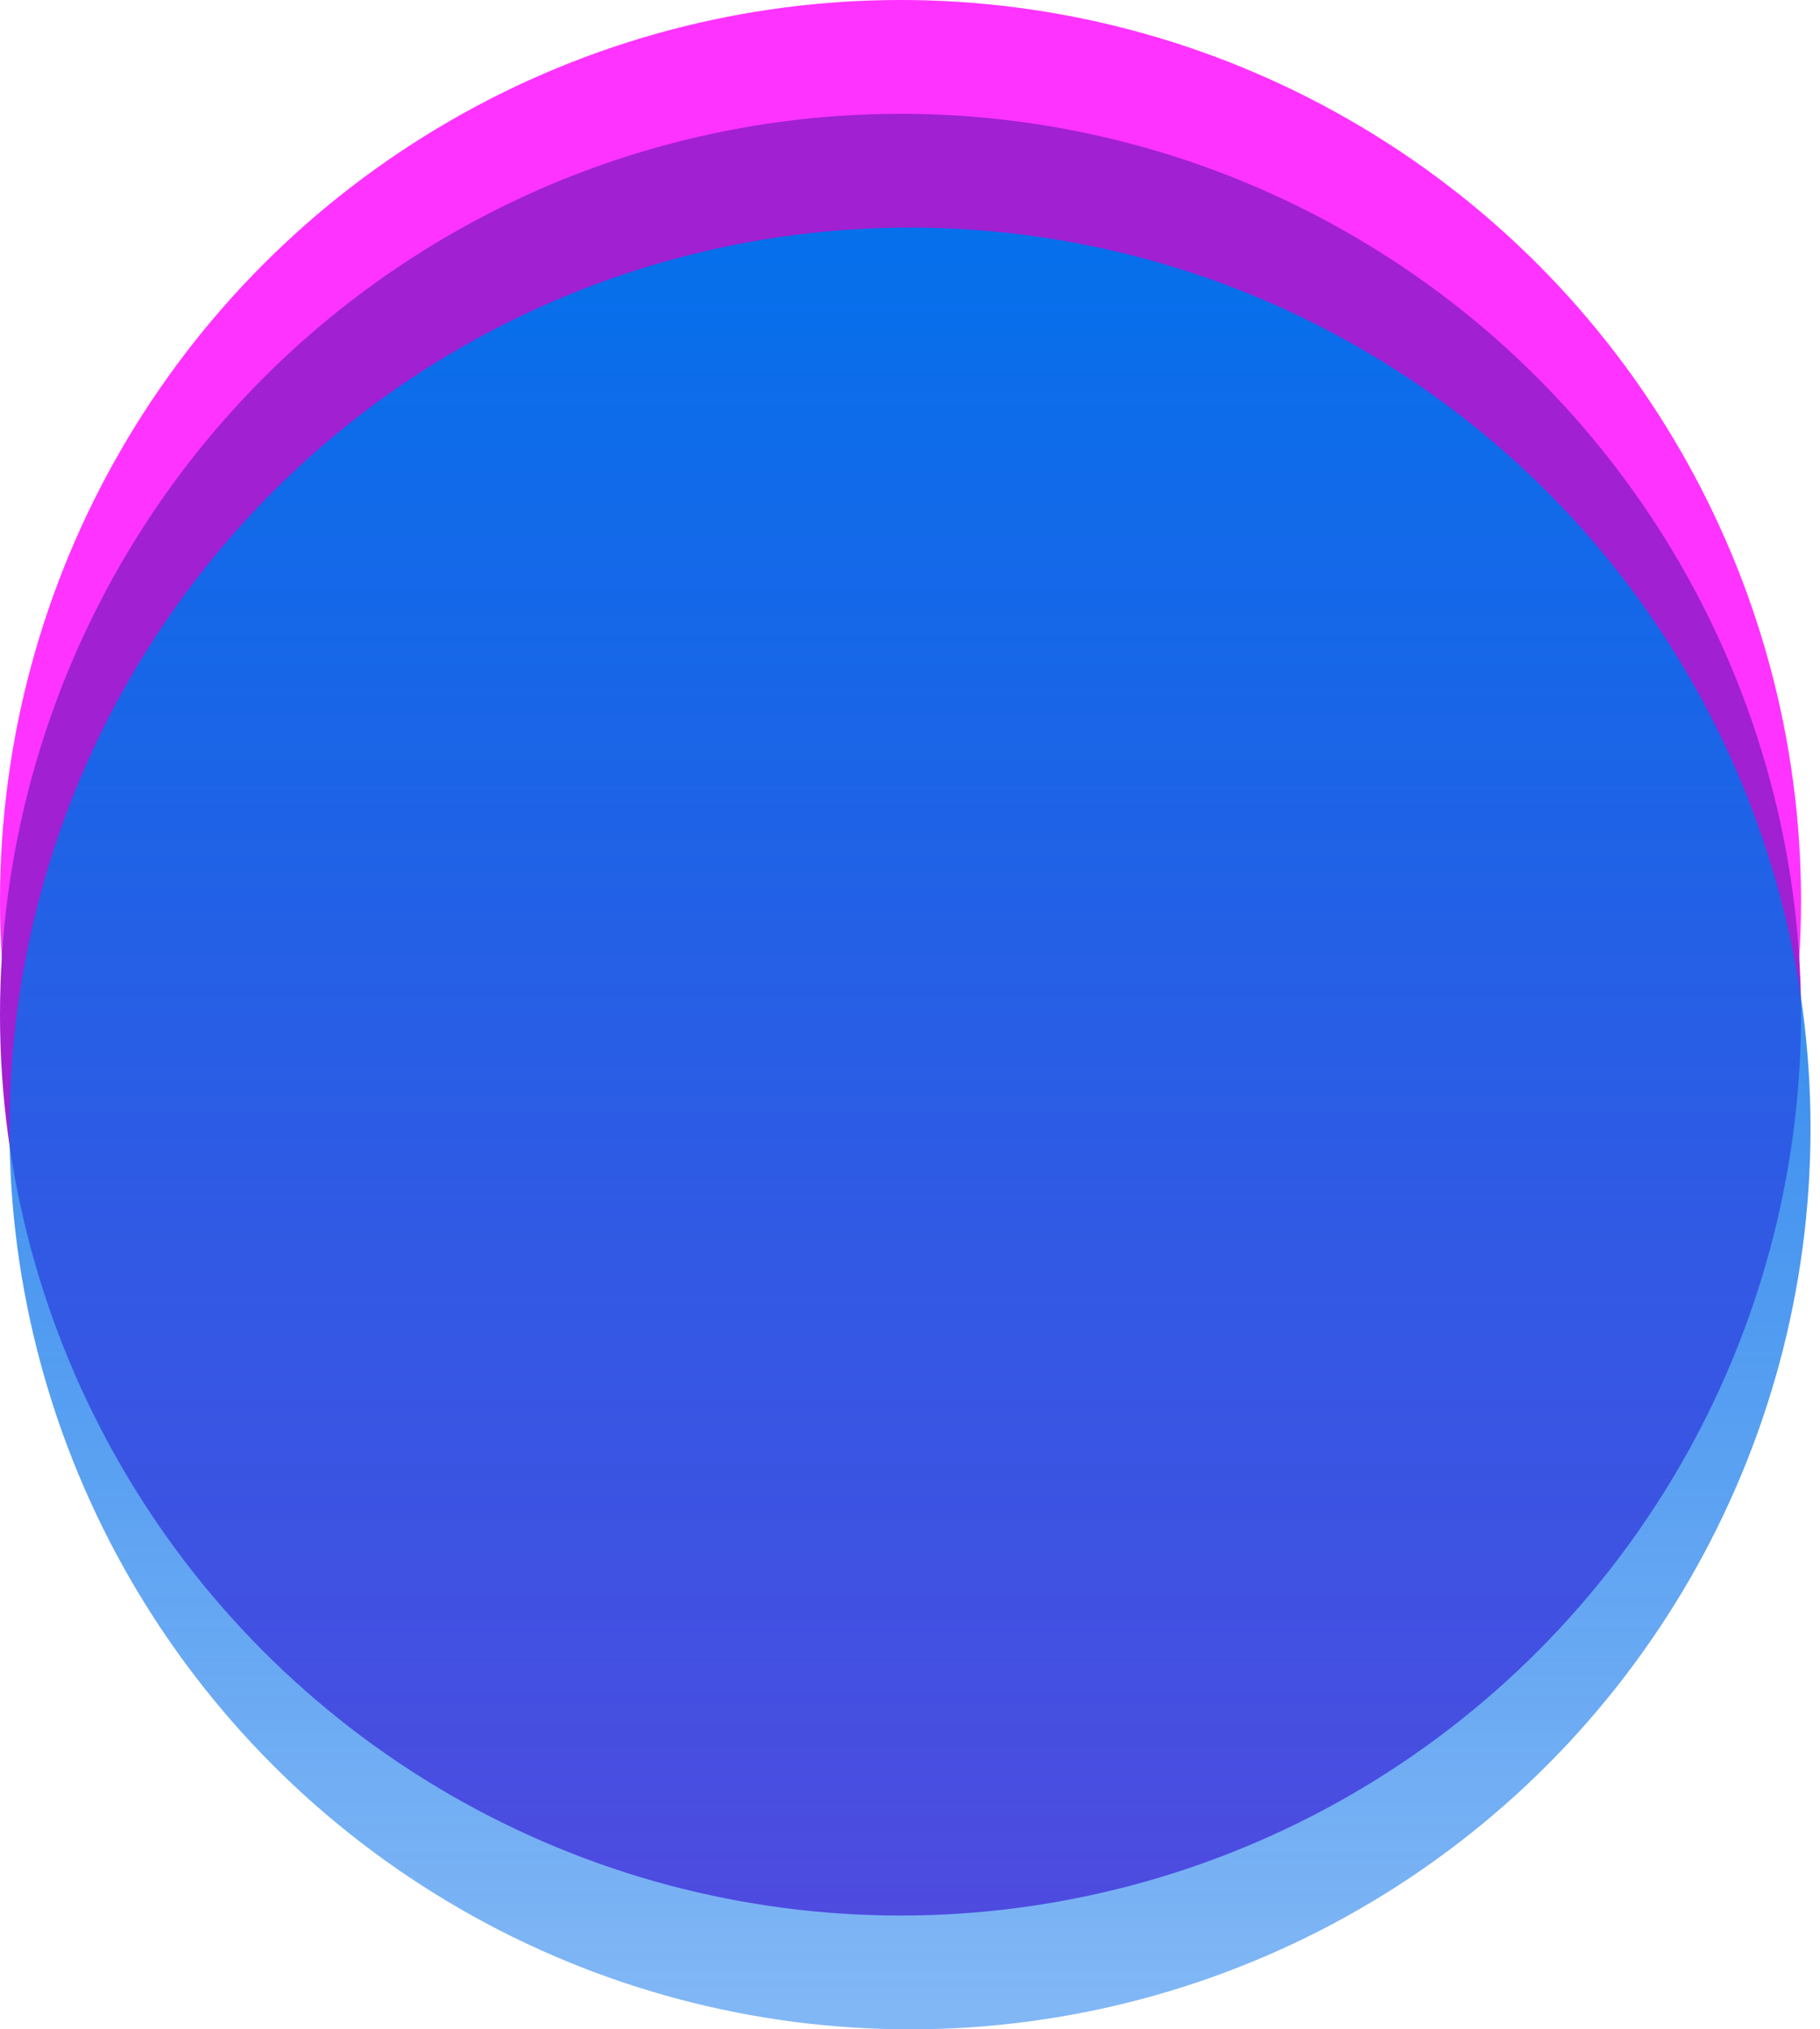
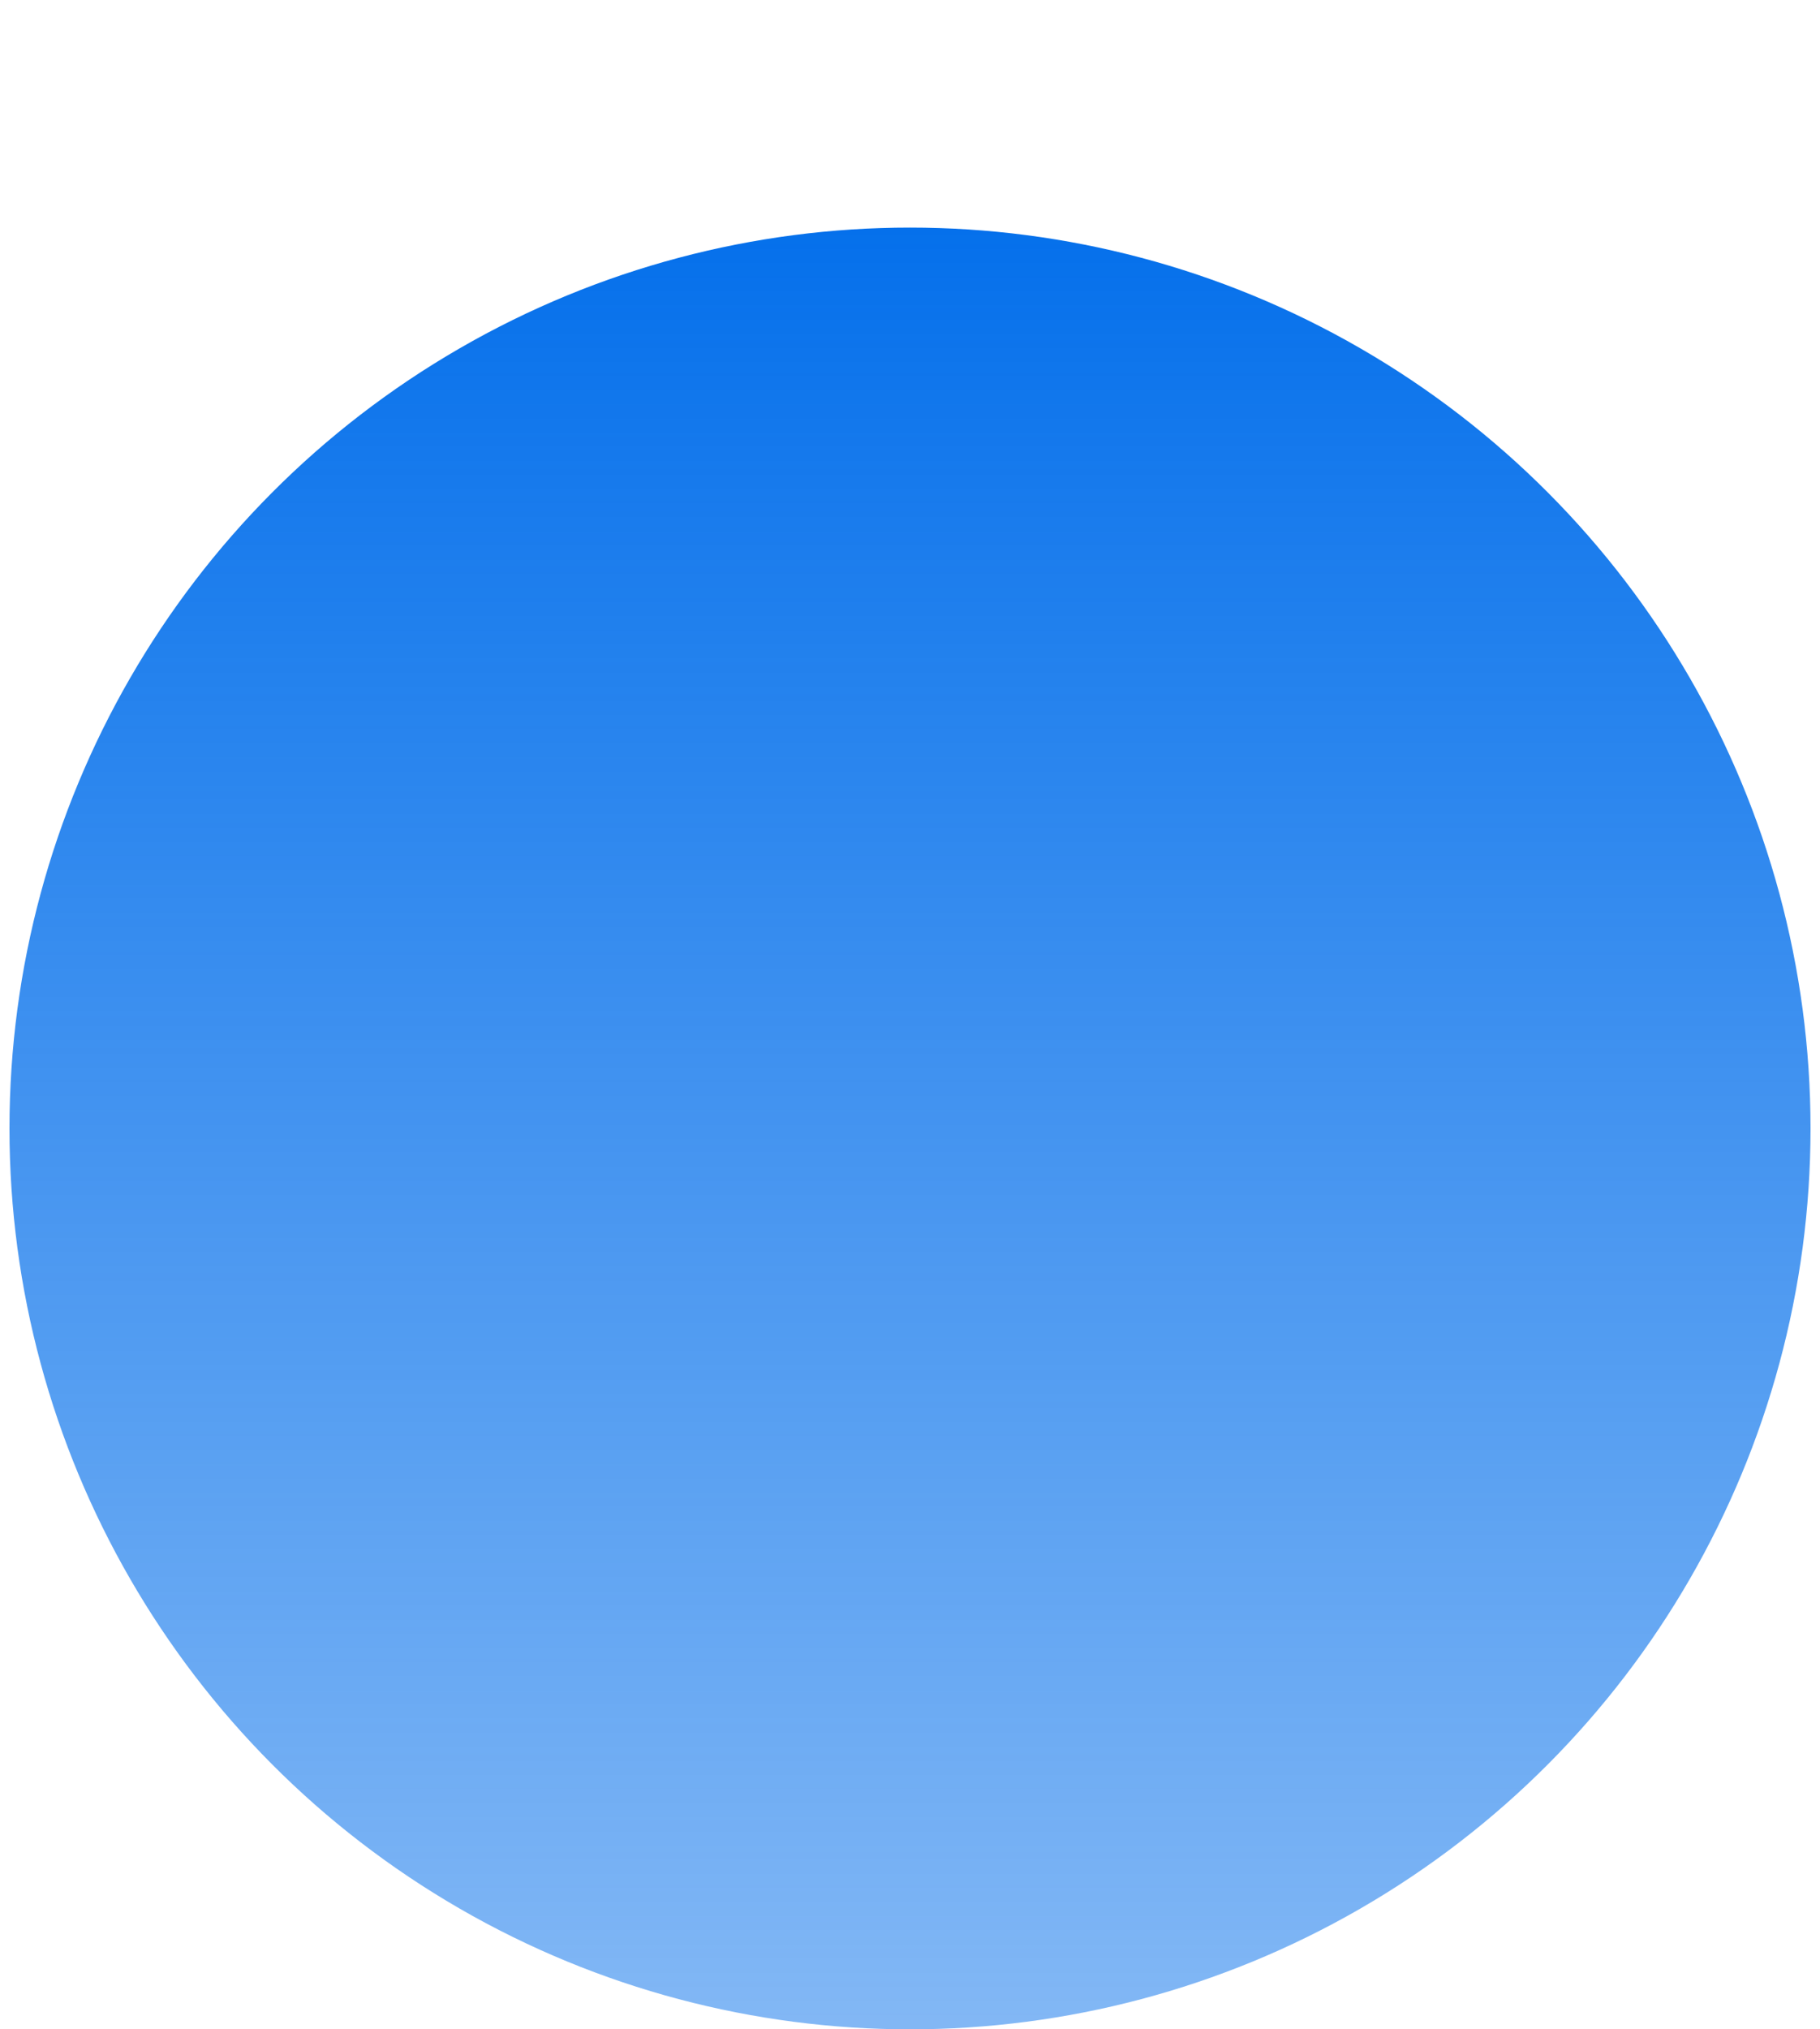
<svg xmlns="http://www.w3.org/2000/svg" width="96" height="107" viewBox="0 0 96 107" fill="none">
-   <circle cx="47.5" cy="47.5" r="47.5" fill="#FF33FF" />
-   <circle cx="47.5" cy="53.5" r="47.5" fill="#A020D2" />
  <circle cx="48" cy="59.5" r="47.5" fill="url(#paint0_linear_192_2225)" />
  <defs>
    <linearGradient id="paint0_linear_192_2225" x1="48" y1="12" x2="48" y2="107" gradientUnits="userSpaceOnUse">
      <stop stop-color="#0570EB" />
      <stop offset="1" stop-color="#0570EB" stop-opacity="0.5" />
    </linearGradient>
  </defs>
</svg>